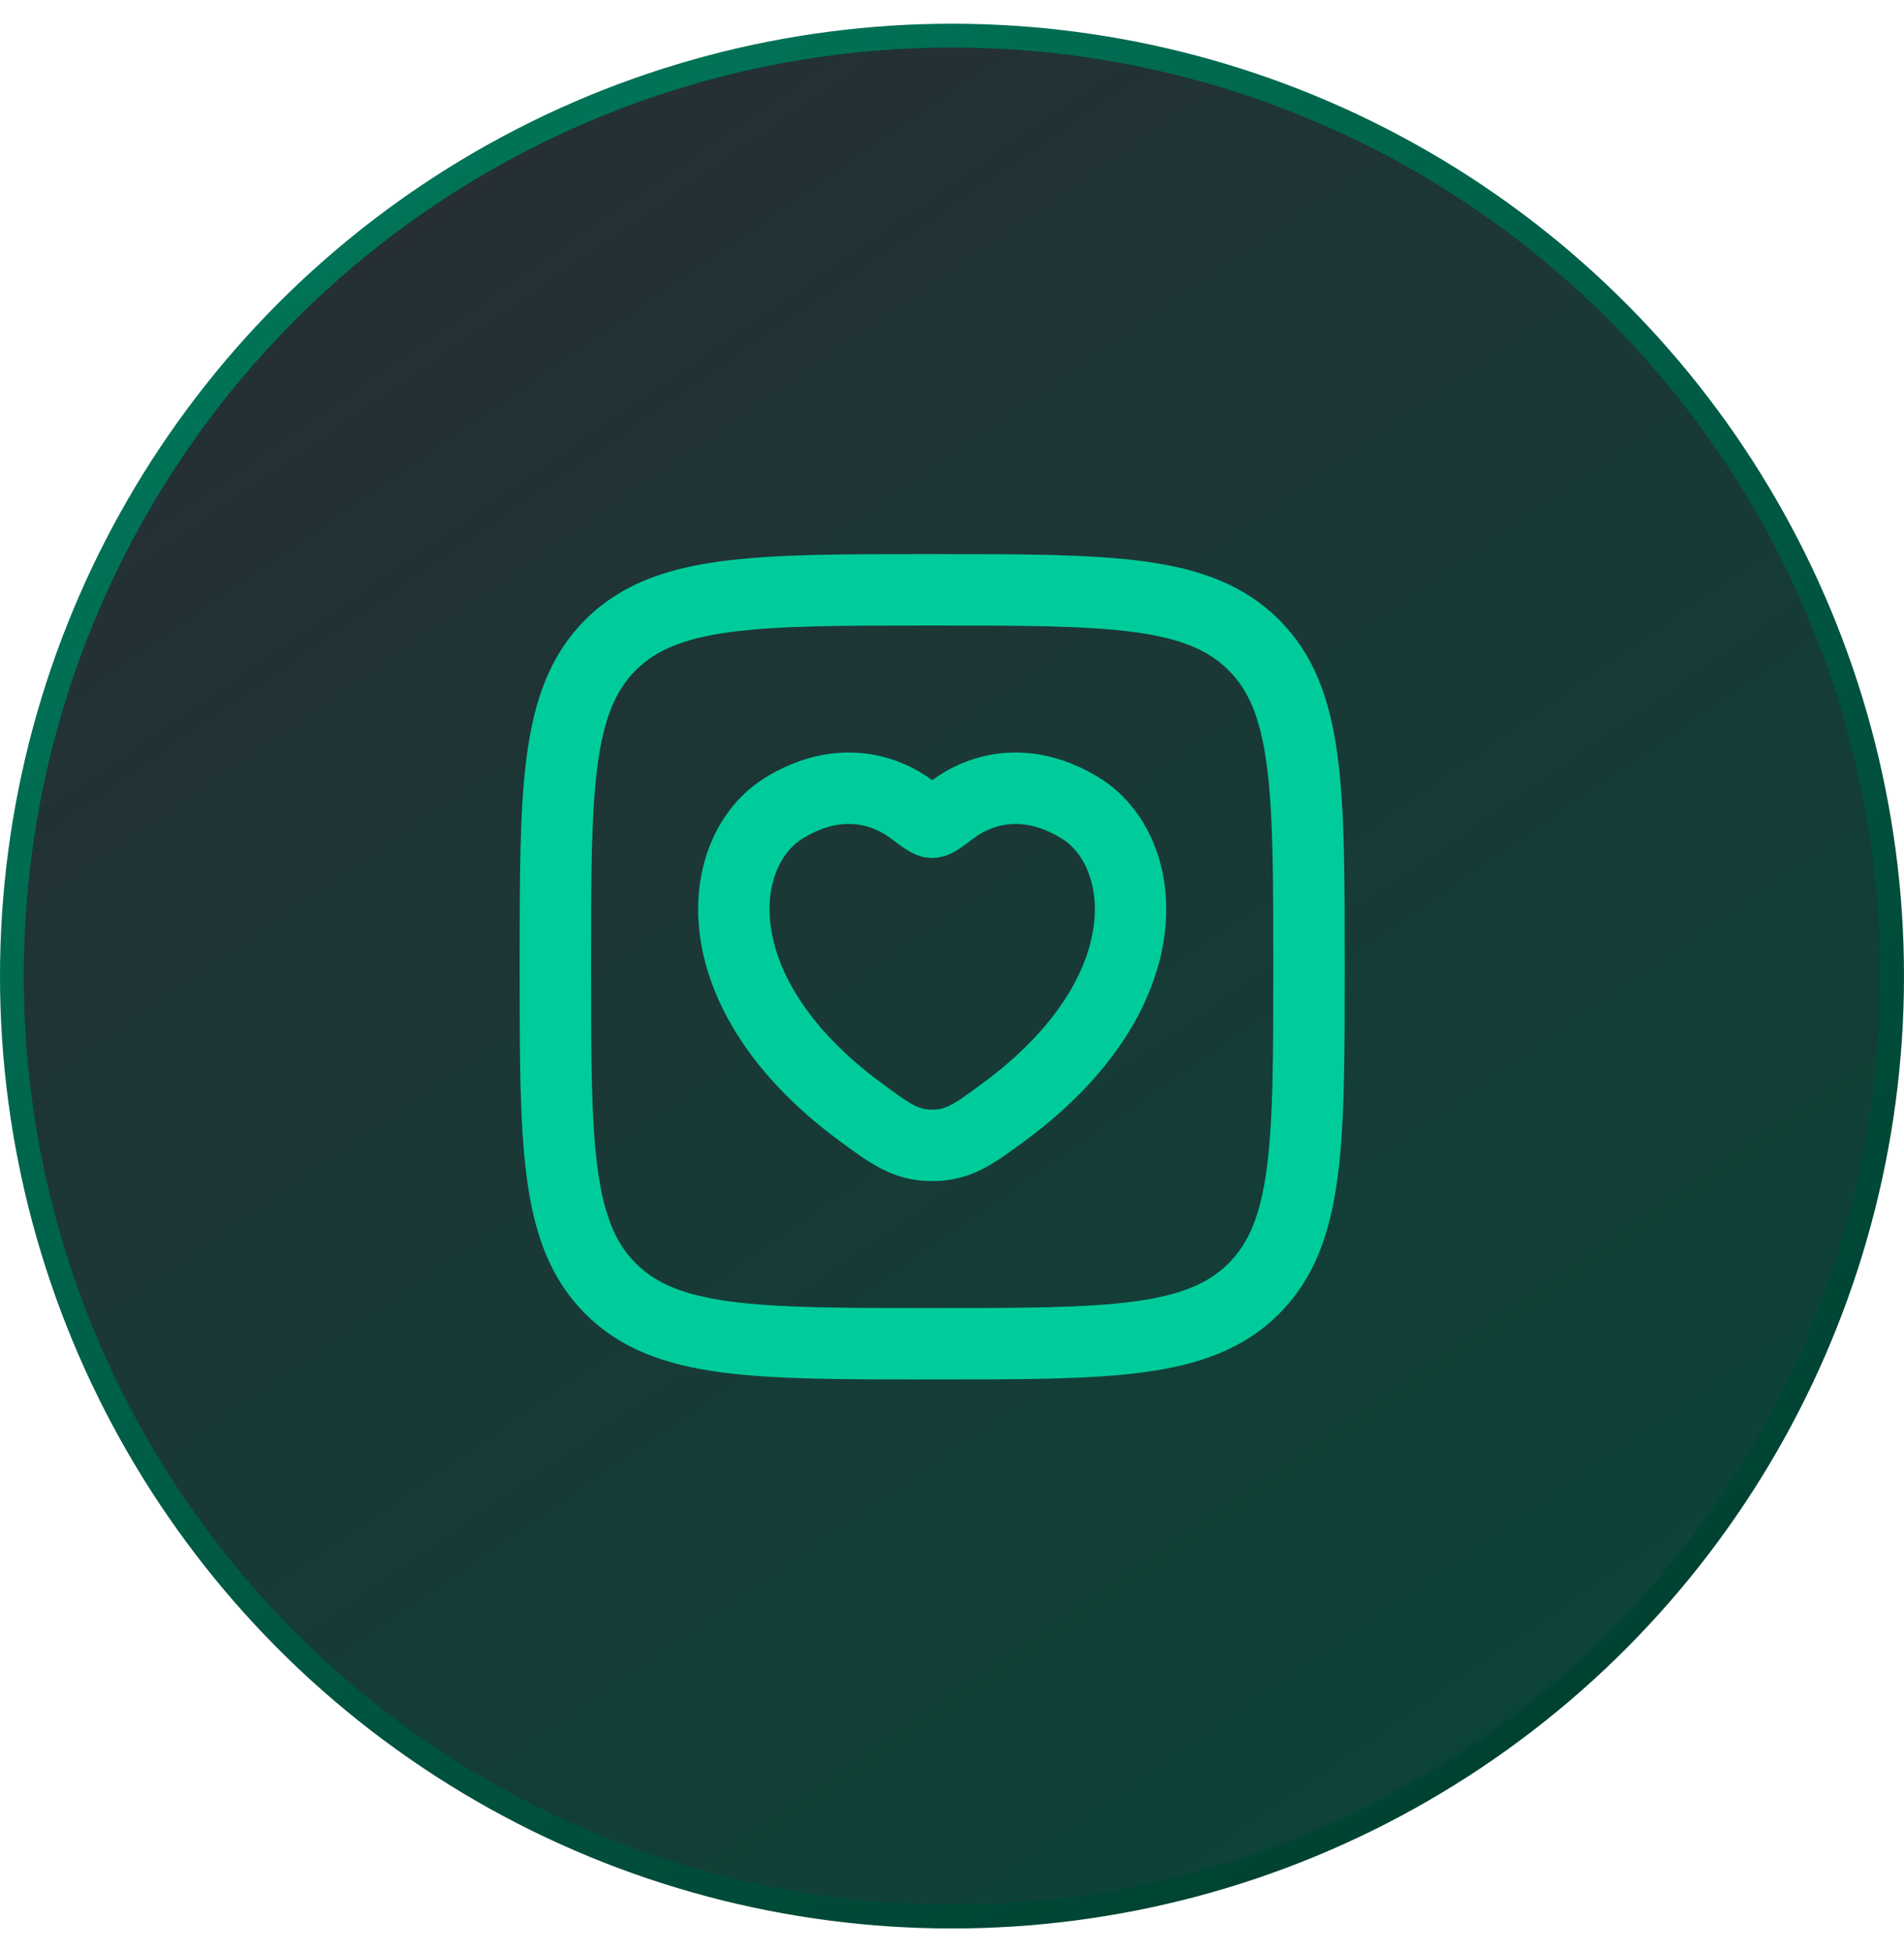
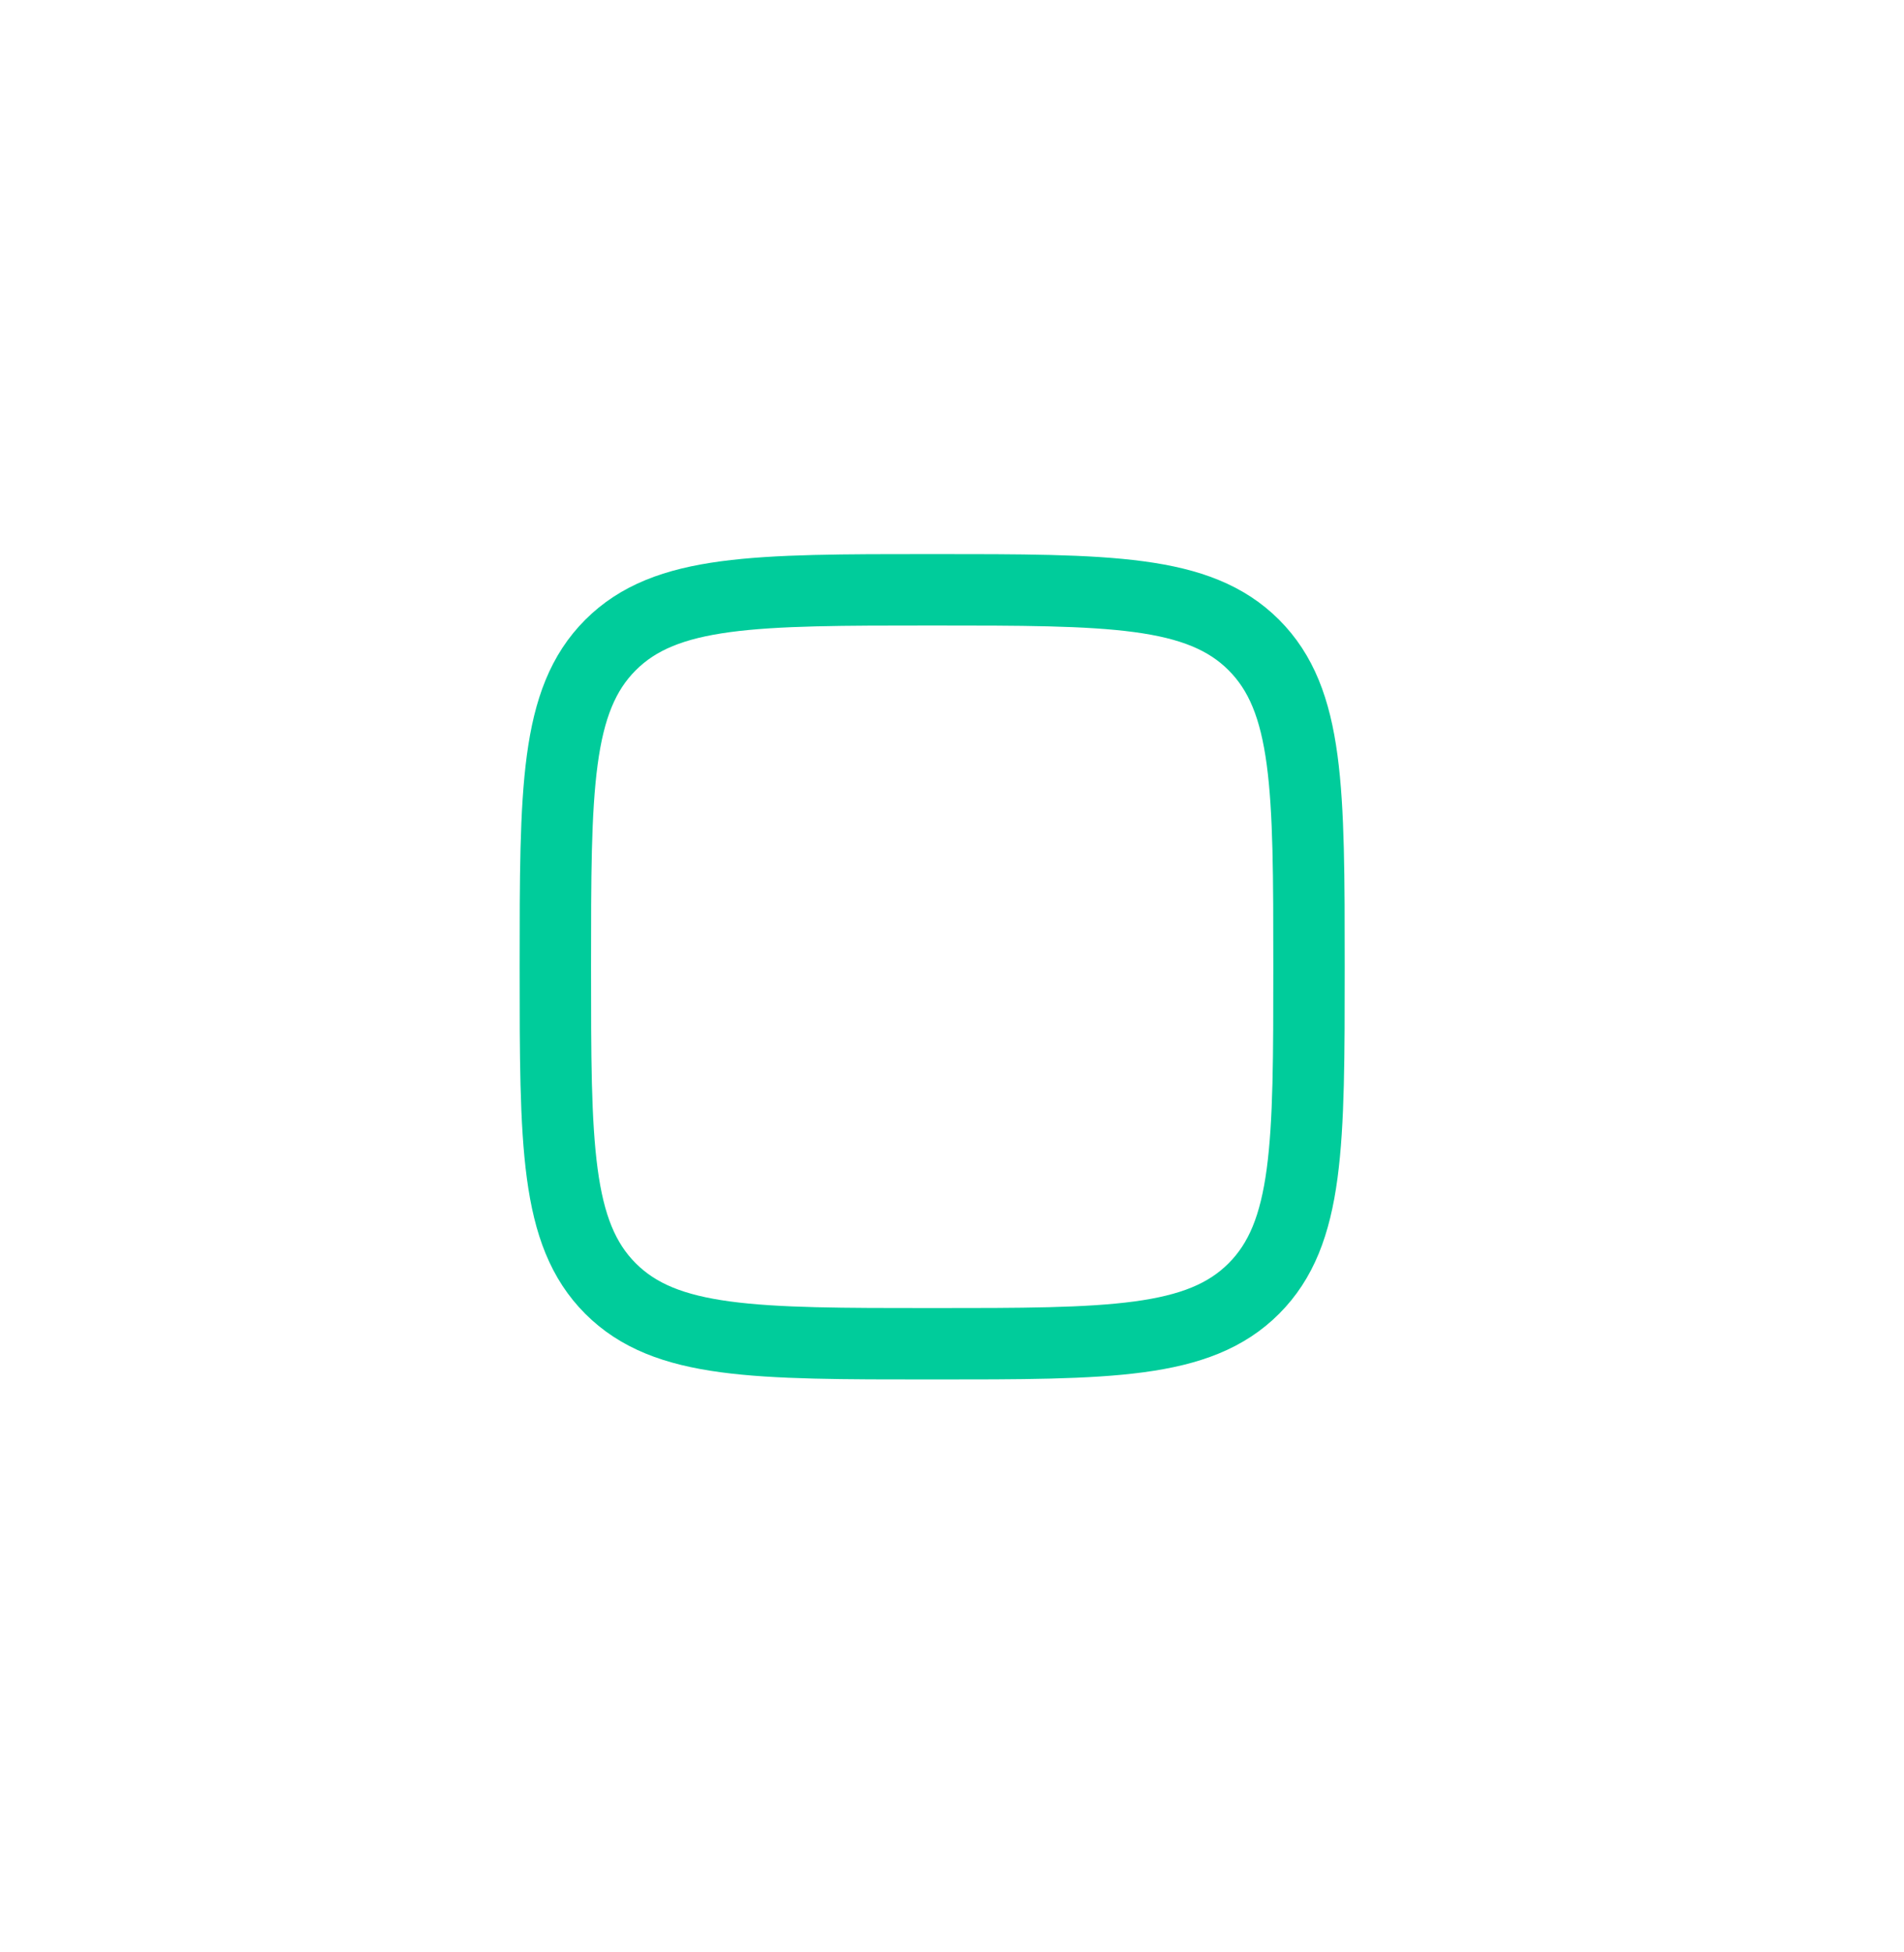
<svg xmlns="http://www.w3.org/2000/svg" width="40" height="41" viewBox="0 0 40 41" fill="none">
  <g filter="url(#filter0_b_4288_8844)">
-     <circle cx="20" cy="20.498" r="19.75" fill="url(#paint0_linear_4288_8844)" stroke="url(#paint1_linear_4288_8844)" stroke-width="0.5" />
-     <path d="M16.474 16.967C17.592 16.282 18.567 16.558 19.153 16.998C19.393 17.178 19.513 17.268 19.584 17.268C19.654 17.268 19.774 17.178 20.015 16.998C20.601 16.558 21.576 16.282 22.693 16.967C24.16 17.866 24.491 20.834 21.109 23.337C20.465 23.814 20.142 24.053 19.584 24.053C19.025 24.053 18.703 23.814 18.058 23.337C14.676 20.834 15.008 17.866 16.474 16.967Z" stroke="#00CC9B" stroke-width="1.5" stroke-linecap="round" />
    <path d="M11.667 20.302C11.667 16.57 11.667 14.704 12.826 13.545C13.986 12.386 15.852 12.386 19.584 12.386C23.316 12.386 25.182 12.386 26.341 13.545C27.5 14.704 27.5 16.57 27.5 20.302C27.5 24.034 27.5 25.9 26.341 27.06C25.182 28.219 23.316 28.219 19.584 28.219C15.852 28.219 13.986 28.219 12.826 27.06C11.667 25.9 11.667 24.034 11.667 20.302Z" stroke="#00CC9B" stroke-width="1.5" stroke-linejoin="round" />
  </g>
  <defs>
    <filter id="filter0_b_4288_8844" x="-4" y="-3.502" width="48" height="48" filterUnits="userSpaceOnUse" color-interpolation-filters="sRGB">
      <feFlood flood-opacity="0" result="BackgroundImageFix" />
      <feGaussianBlur in="BackgroundImageFix" stdDeviation="2" />
      <feComposite in2="SourceAlpha" operator="in" result="effect1_backgroundBlur_4288_8844" />
      <feBlend mode="normal" in="SourceGraphic" in2="effect1_backgroundBlur_4288_8844" result="shape" />
    </filter>
    <linearGradient id="paint0_linear_4288_8844" x1="6.673" y1="0.498" x2="42.5" y2="52.348" gradientUnits="userSpaceOnUse">
      <stop stop-color="#282D34" />
      <stop offset="1" stop-color="#004D3A" />
    </linearGradient>
    <linearGradient id="paint1_linear_4288_8844" x1="-13" y1="-17.152" x2="36.5" y2="47.848" gradientUnits="userSpaceOnUse">
      <stop stop-color="#009974" />
      <stop offset="1" stop-color="#003327" />
    </linearGradient>
  </defs>
</svg>